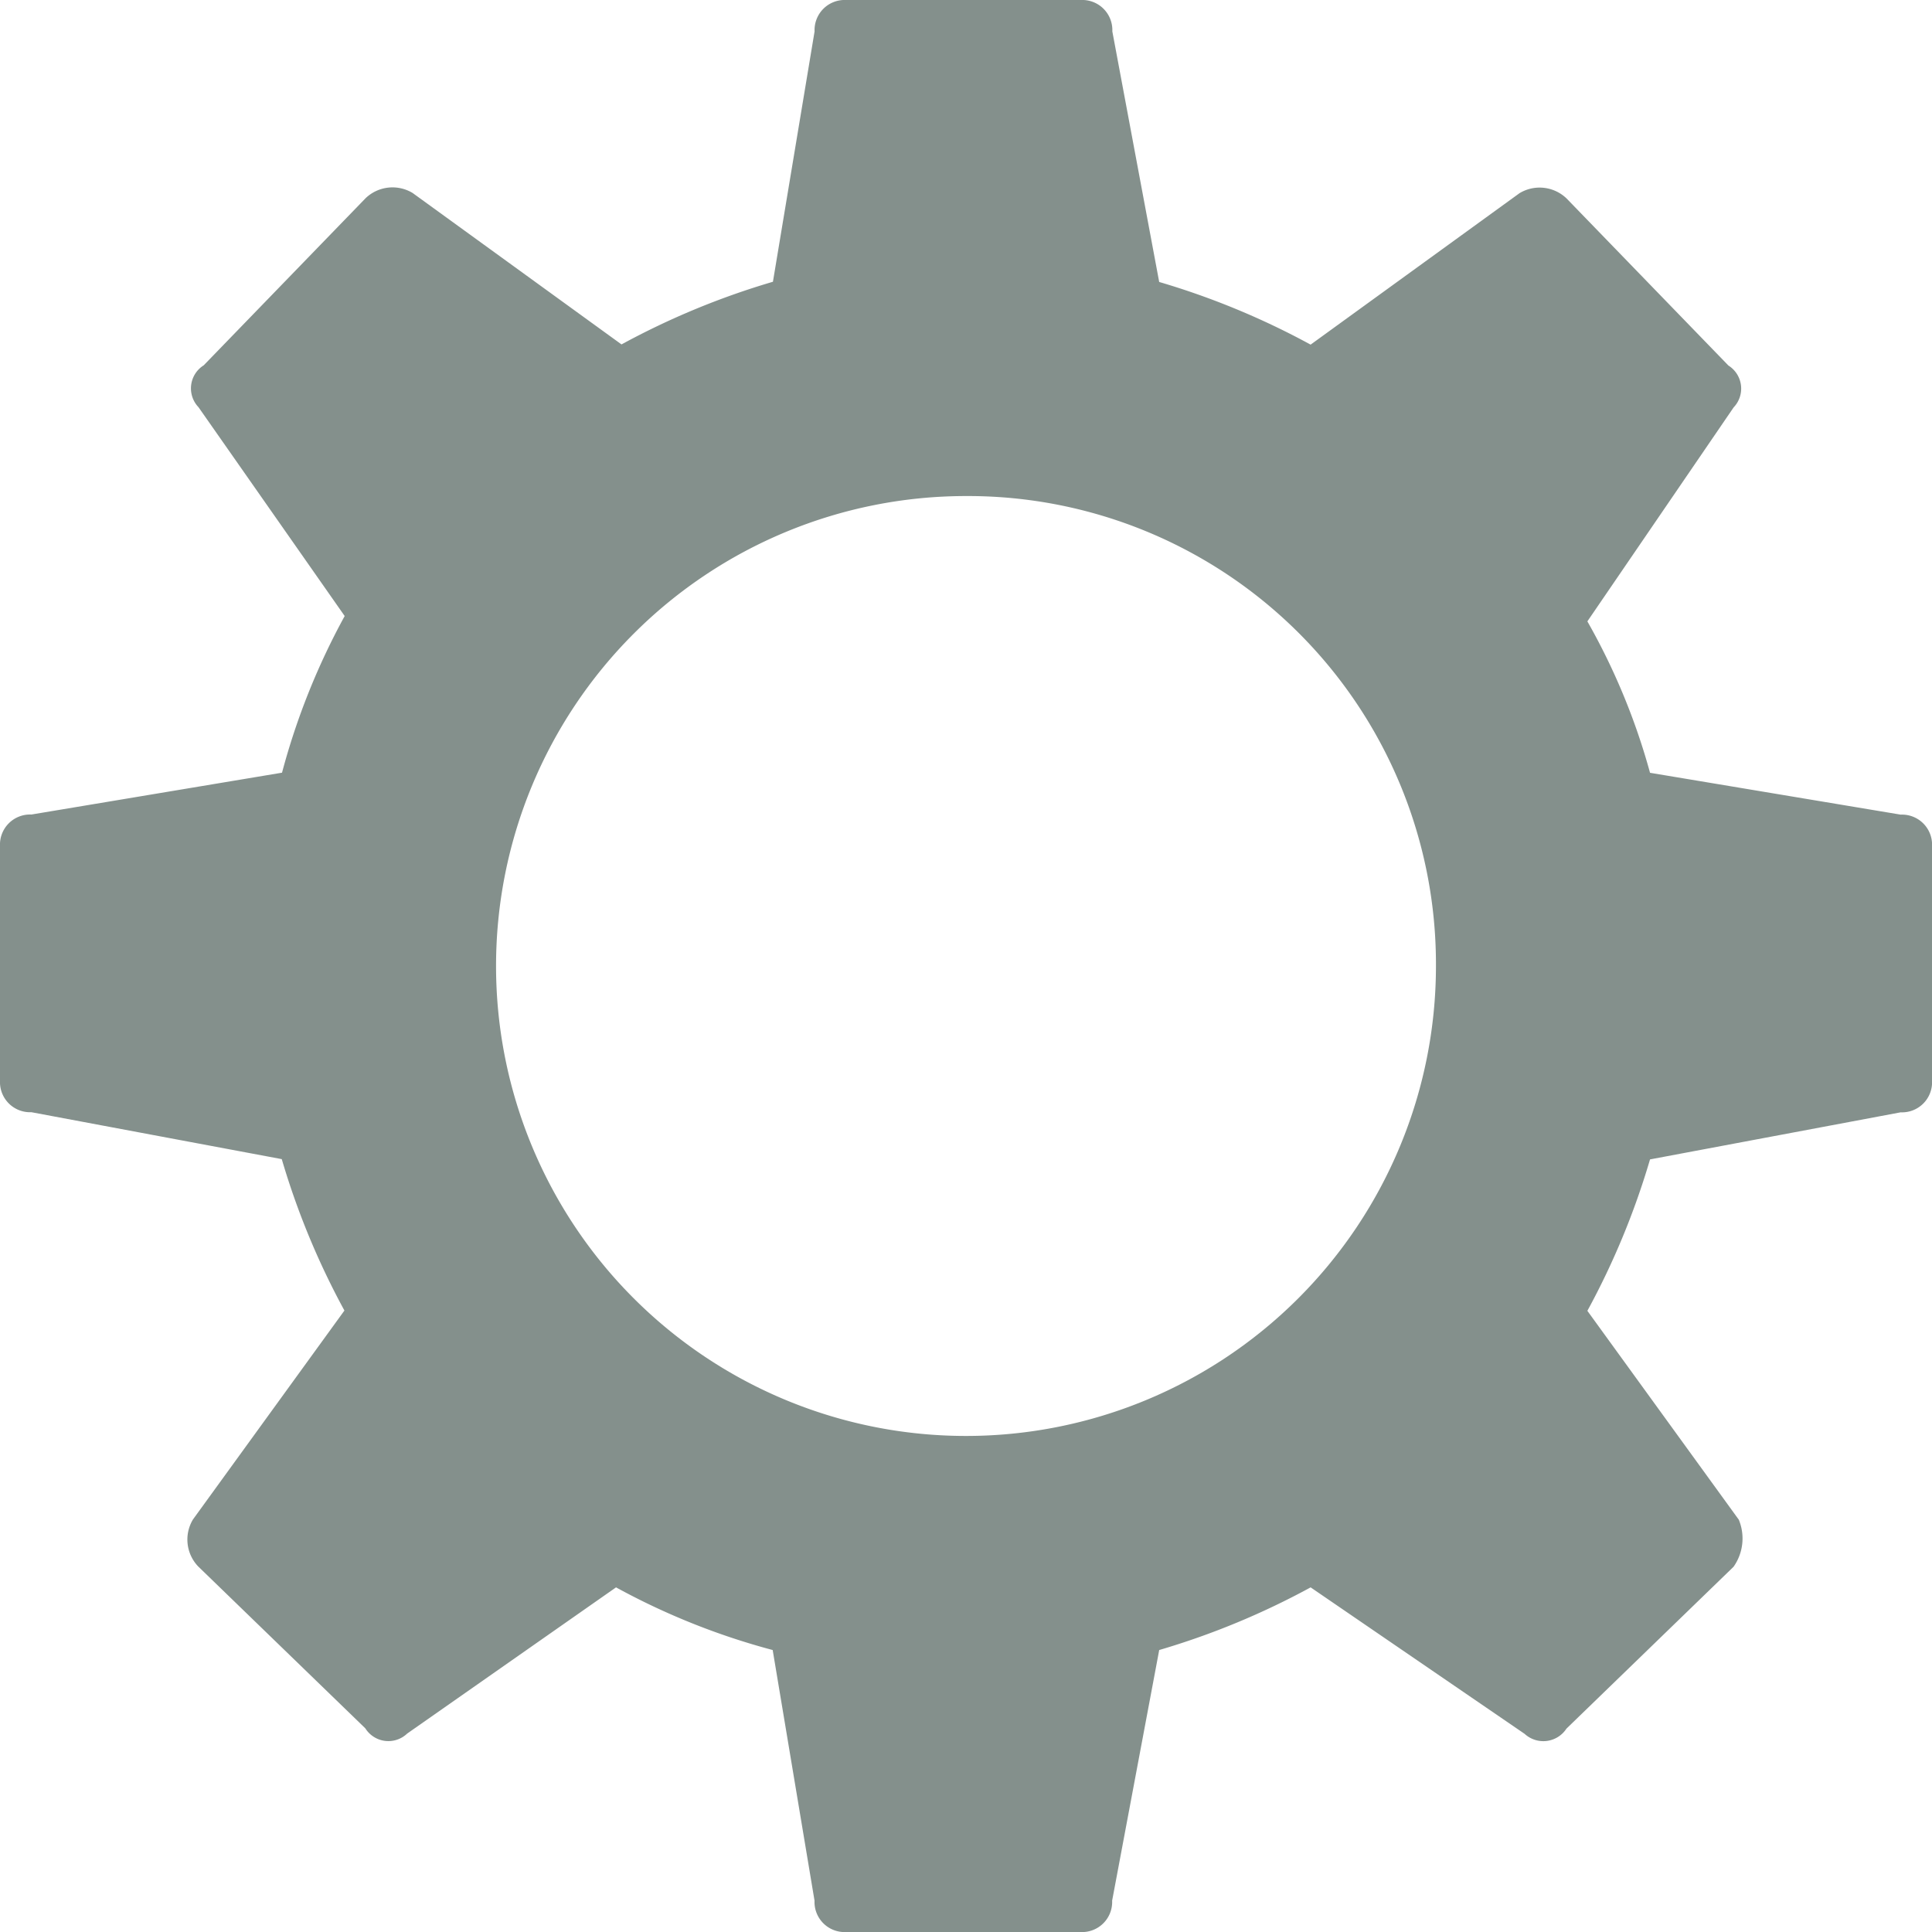
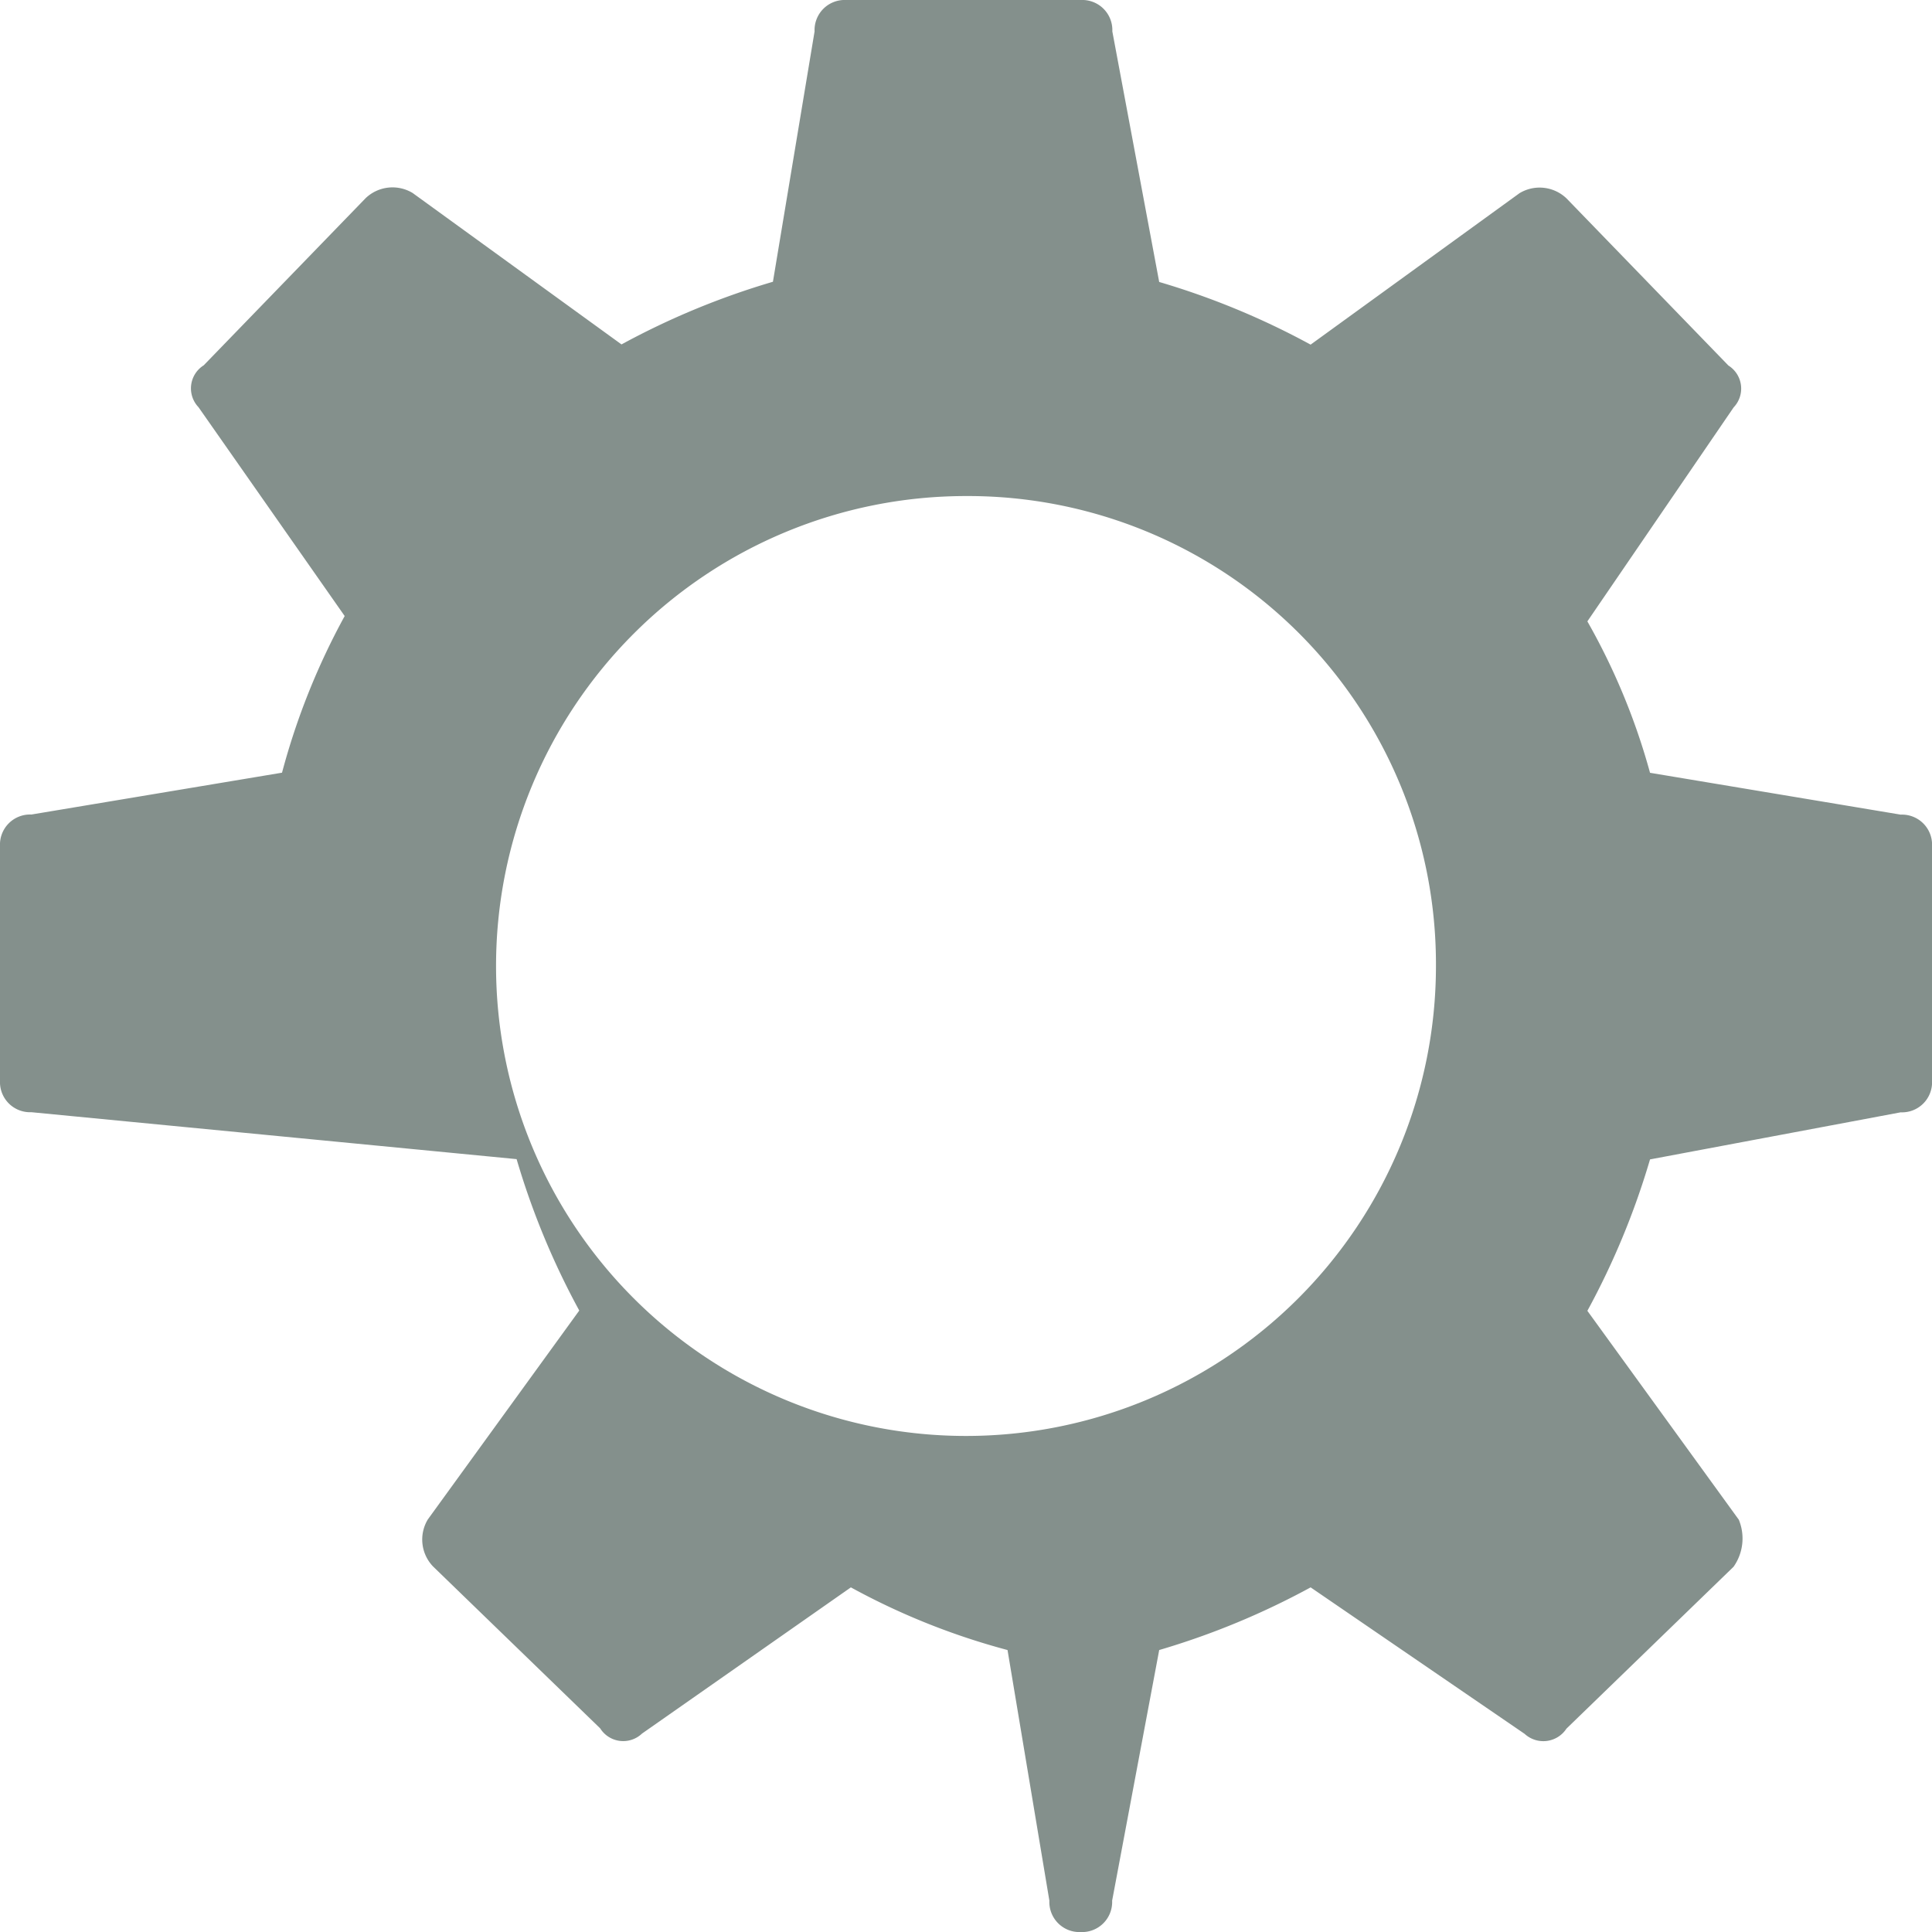
<svg xmlns="http://www.w3.org/2000/svg" width="110.814" height="110.814" viewBox="0 0 110.814 110.814">
  <defs>
    <style>.a{fill:#84908c;fill-rule:evenodd;}</style>
  </defs>
-   <path class="a" d="M66.488,16.173a44.214,44.214,0,0,1,8.685,3.594l11.98-8.685a2.23,2.23,0,0,1,2.7.3l9.284,9.584a1.561,1.561,0,0,1,.3,2.4L91.047,35.64a37.758,37.758,0,0,1,3.594,8.685l14.376,2.4a1.726,1.726,0,0,1,1.8,1.8V62a1.726,1.726,0,0,1-1.8,1.8l-14.376,2.7a44.213,44.213,0,0,1-3.594,8.685l8.685,11.98a2.814,2.814,0,0,1-.3,2.7l-9.584,9.284a1.584,1.584,0,0,1-2.4.3L75.174,91.047a44.213,44.213,0,0,1-8.685,3.594l-2.7,14.376a1.726,1.726,0,0,1-1.8,1.8H48.519a1.726,1.726,0,0,1-1.8-1.8l-2.4-14.376a40.209,40.209,0,0,1-8.985-3.594l-11.98,8.386a1.561,1.561,0,0,1-2.4-.3l-9.584-9.284a2.23,2.23,0,0,1-.3-2.7l8.685-11.98a44.214,44.214,0,0,1-3.594-8.685L1.8,63.793A1.726,1.726,0,0,1,0,62V48.519a1.726,1.726,0,0,1,1.8-1.8l14.376-2.4a40.21,40.21,0,0,1,3.594-8.985l-8.386-11.98a1.561,1.561,0,0,1,.3-2.4l9.284-9.584a2.23,2.23,0,0,1,2.7-.3l11.98,8.685a44.213,44.213,0,0,1,8.685-3.594L46.722,1.8a1.726,1.726,0,0,1,1.8-1.8H62a1.726,1.726,0,0,1,1.8,1.8ZM55.407,28.452A26.955,26.955,0,1,0,82.362,55.407,26.843,26.843,0,0,0,55.407,28.452Z" />
+   <path class="a" d="M66.488,16.173a44.214,44.214,0,0,1,8.685,3.594l11.98-8.685a2.23,2.23,0,0,1,2.7.3l9.284,9.584a1.561,1.561,0,0,1,.3,2.4L91.047,35.64a37.758,37.758,0,0,1,3.594,8.685l14.376,2.4a1.726,1.726,0,0,1,1.8,1.8V62a1.726,1.726,0,0,1-1.8,1.8l-14.376,2.7a44.213,44.213,0,0,1-3.594,8.685l8.685,11.98a2.814,2.814,0,0,1-.3,2.7l-9.584,9.284a1.584,1.584,0,0,1-2.4.3L75.174,91.047a44.213,44.213,0,0,1-8.685,3.594l-2.7,14.376a1.726,1.726,0,0,1-1.8,1.8a1.726,1.726,0,0,1-1.8-1.8l-2.4-14.376a40.209,40.209,0,0,1-8.985-3.594l-11.98,8.386a1.561,1.561,0,0,1-2.4-.3l-9.584-9.284a2.23,2.23,0,0,1-.3-2.7l8.685-11.98a44.214,44.214,0,0,1-3.594-8.685L1.8,63.793A1.726,1.726,0,0,1,0,62V48.519a1.726,1.726,0,0,1,1.8-1.8l14.376-2.4a40.21,40.21,0,0,1,3.594-8.985l-8.386-11.98a1.561,1.561,0,0,1,.3-2.4l9.284-9.584a2.23,2.23,0,0,1,2.7-.3l11.98,8.685a44.213,44.213,0,0,1,8.685-3.594L46.722,1.8a1.726,1.726,0,0,1,1.8-1.8H62a1.726,1.726,0,0,1,1.8,1.8ZM55.407,28.452A26.955,26.955,0,1,0,82.362,55.407,26.843,26.843,0,0,0,55.407,28.452Z" />
</svg>